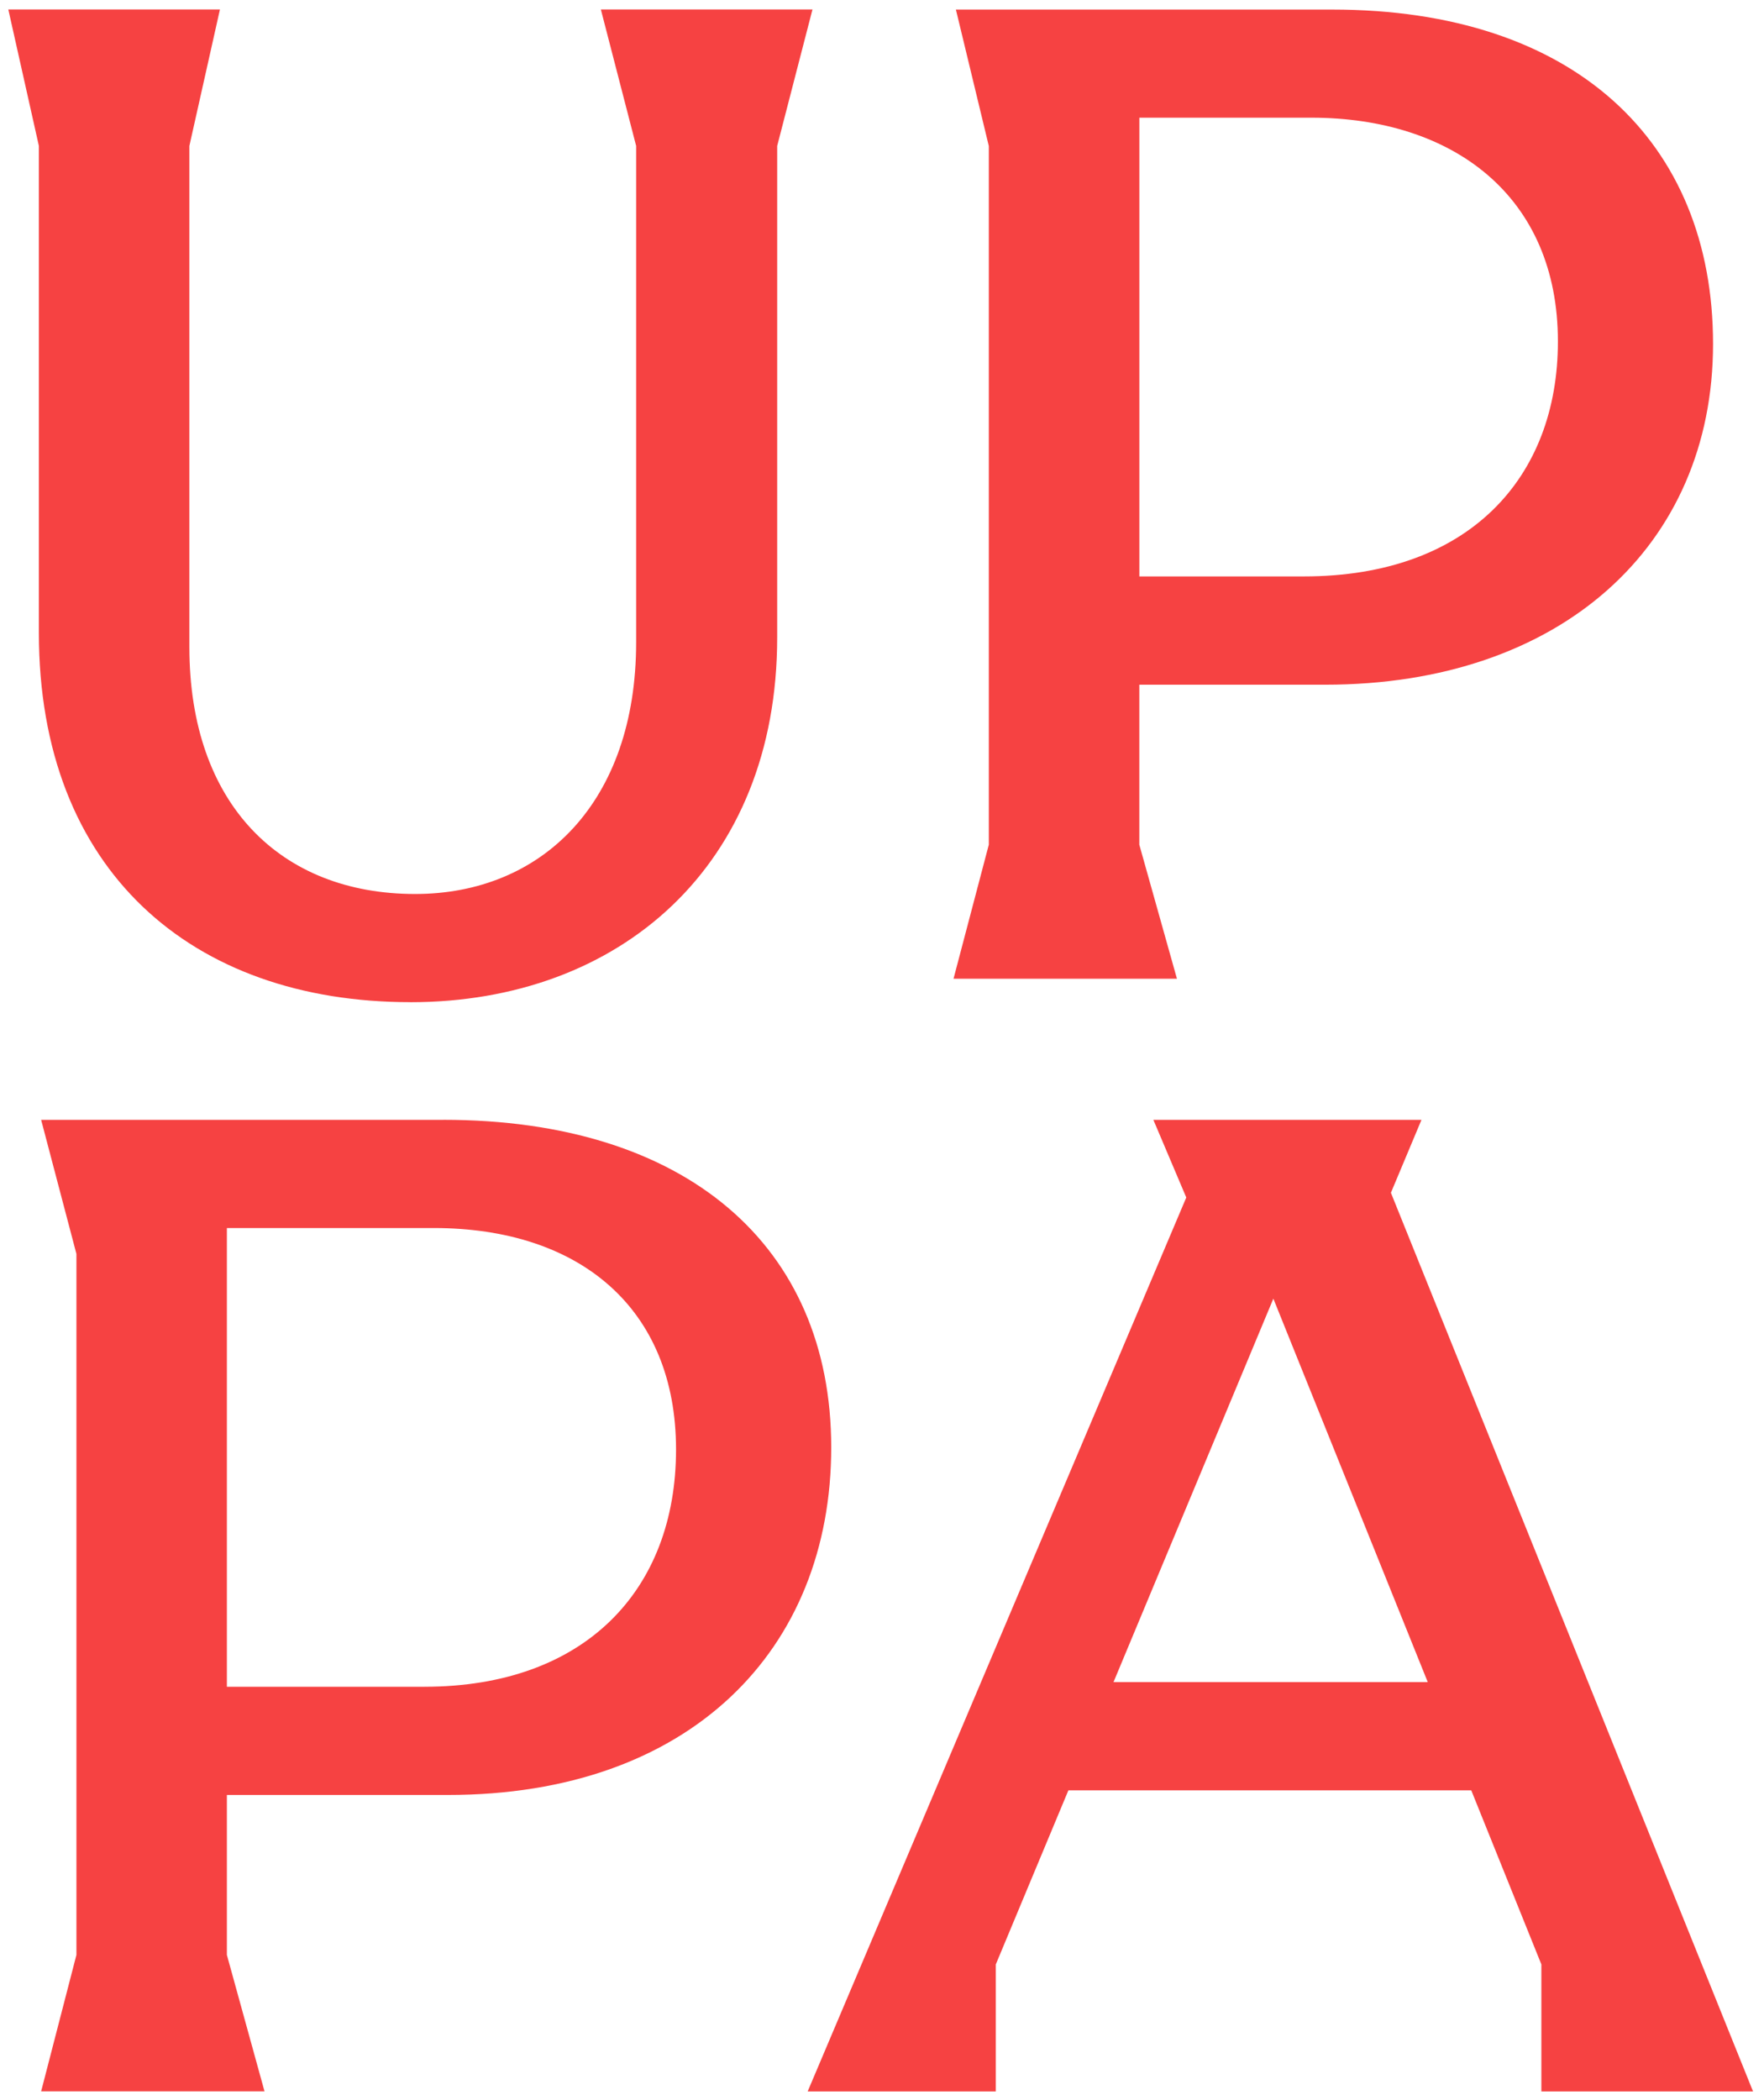
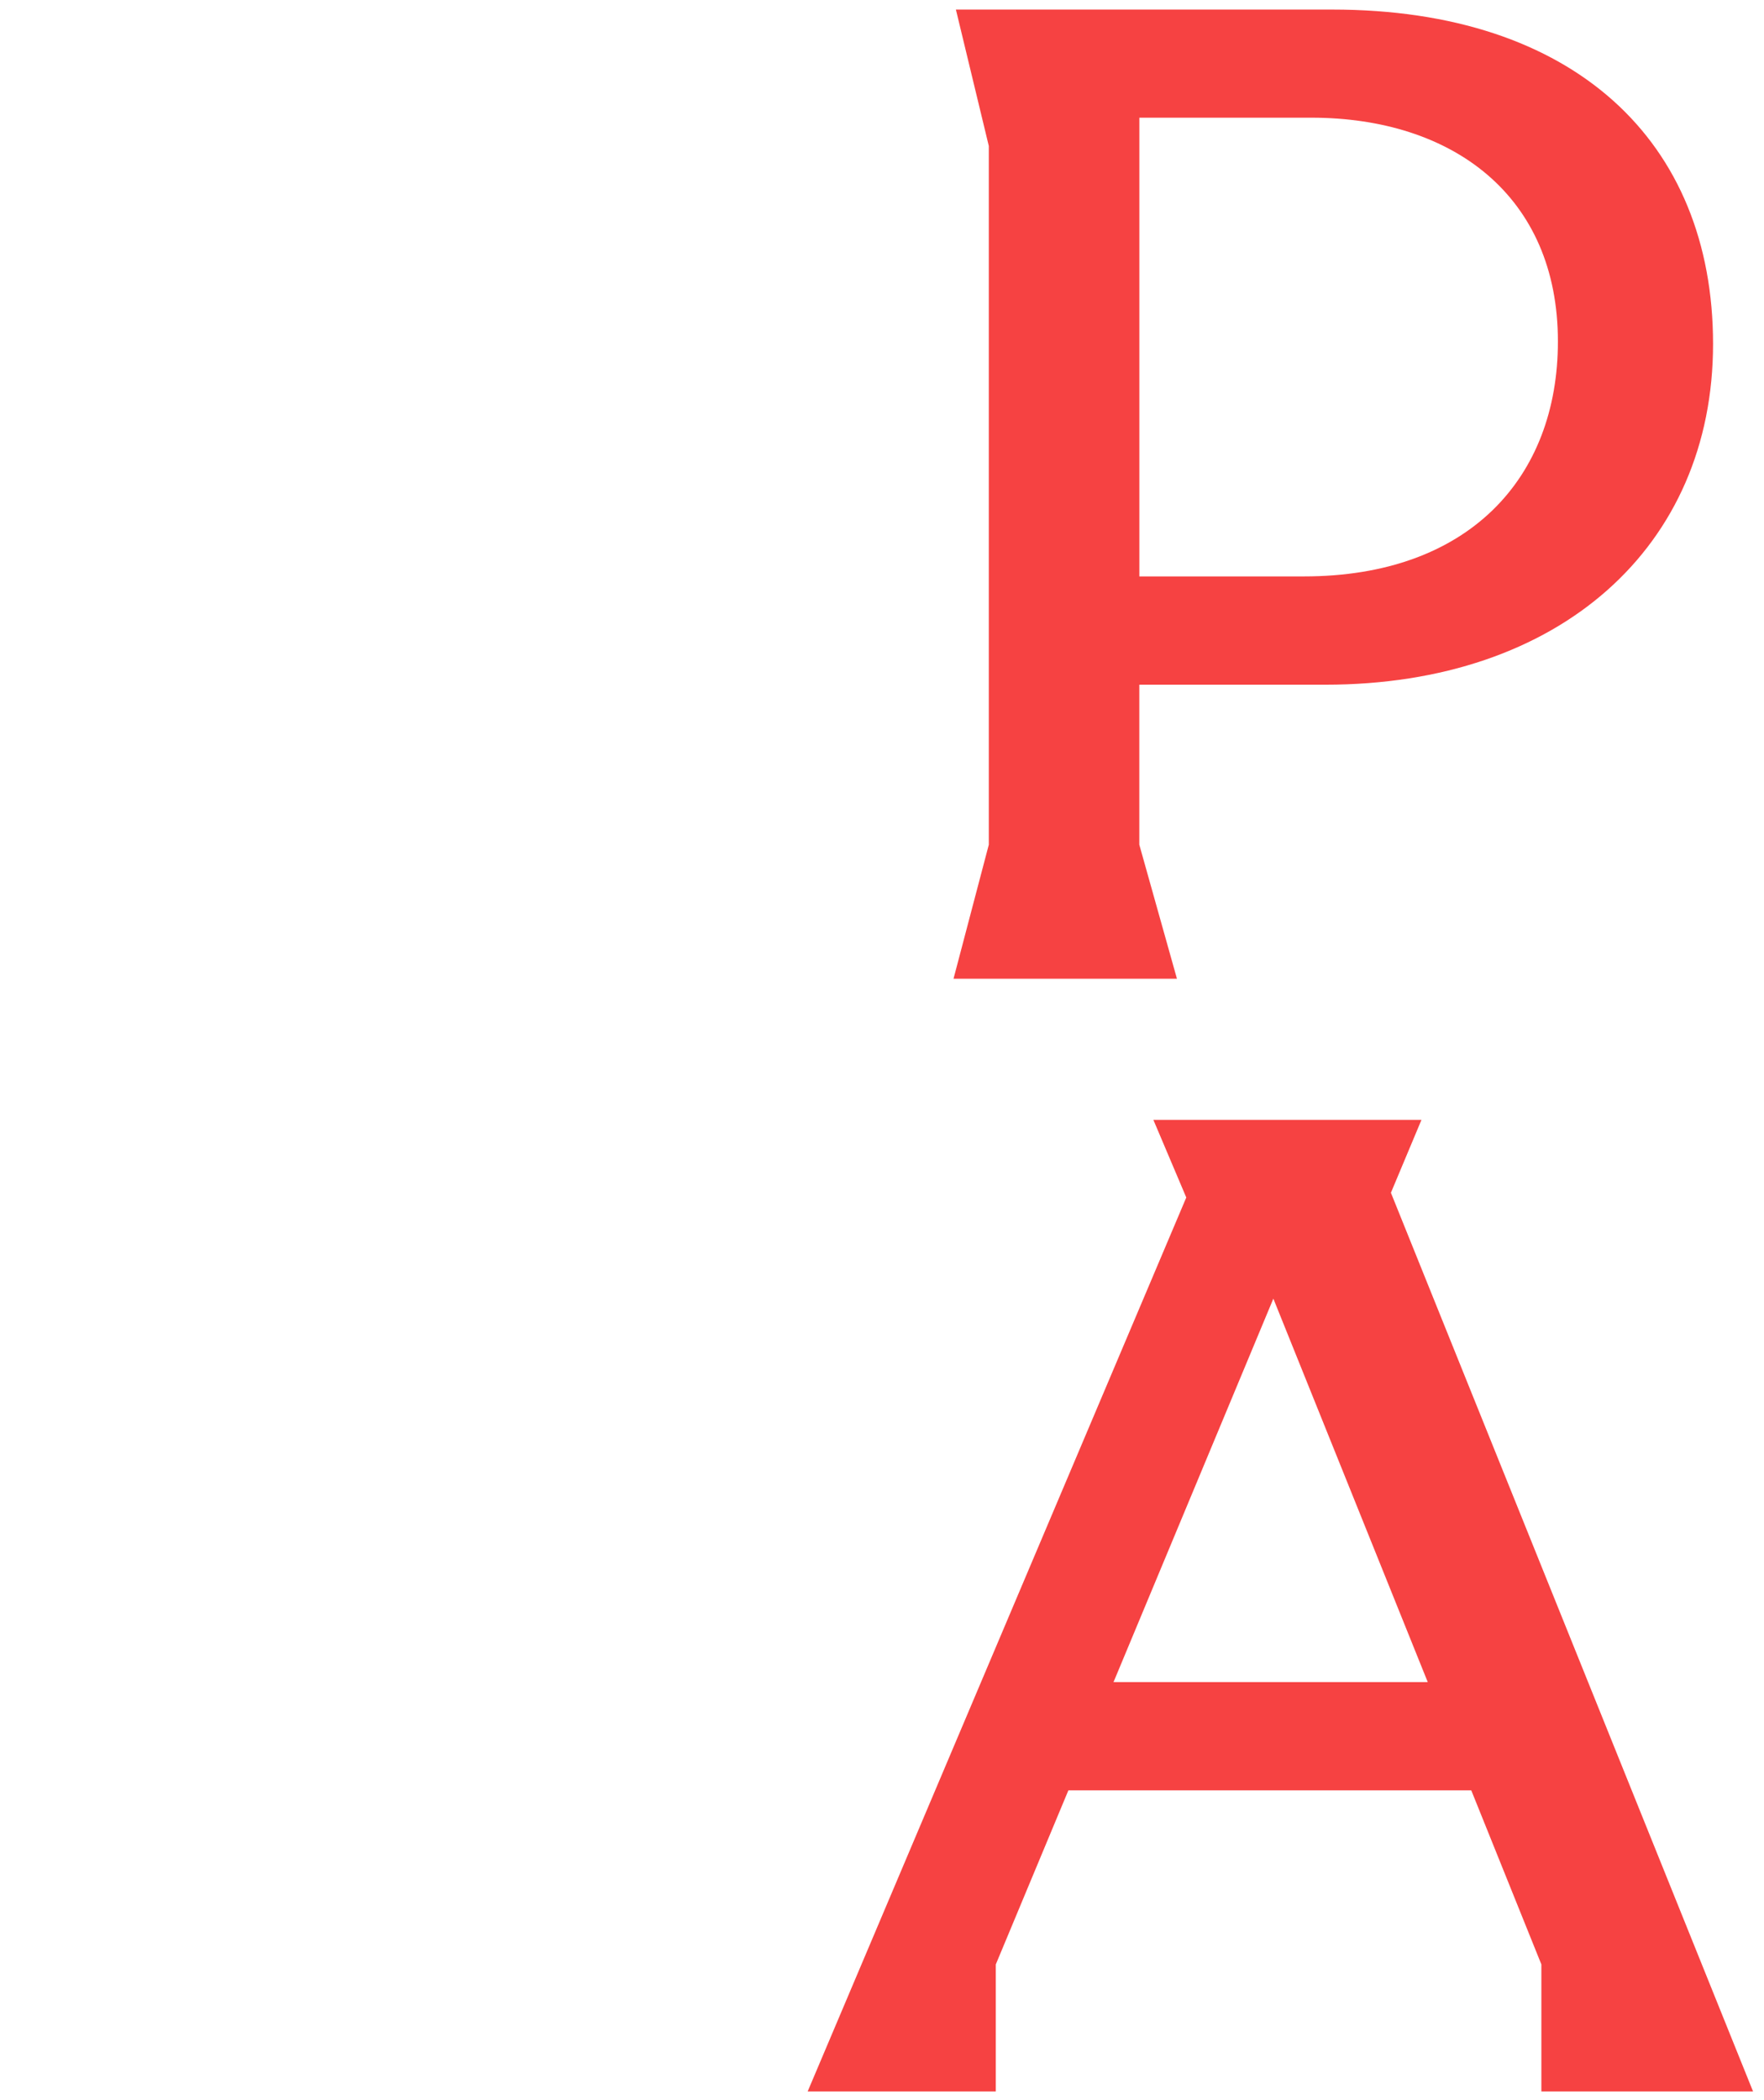
<svg xmlns="http://www.w3.org/2000/svg" id="_Слой_1" version="1.1" viewBox="0 0 398.86 474.7">
  <path d="M215.61,221.21h50.51l-8.51-30.3v-36.15h42c53.17,0,87.73-31.29,87.73-77.02S355.97,2.16,301.21,2.16h-85.07l7.44,30.84v157.92l-7.98,30.3h0ZM257.61,26.6h38.89c31.9,0,55.76,17.61,55.76,50.58,0,30.84-20.2,53.1-57.42,53.1h-37.22V26.6h0Z" fill="#f64242" />
-   <path d="M100.22,253.11H9.3l7.98,30.3v158.44l-7.98,30.84h50.51l-8.51-30.84v-36.15h49.98c54.77,0,86.67-32.82,86.67-78.55s-32.97-74.05-87.73-74.05h0ZM95.97,381.25h-44.67v-103.69h46.79c32.97,0,54.77,18.15,54.77,50.05s-20.74,53.63-56.89,53.63h0Z" fill="#f64242" />
  <path d="M396.38,472.7l-81.88-203.11,6.91-16.48h-60.62l7.44,17.55-85.61,202.05h42.54v-28.71l16.41-39.34h91.1l15.85,39.34v28.71h47.86ZM251.78,380.19l36.14-86.67,34.91,86.67h-71.05,0Z" fill="#f64242" />
-   <path d="M92.78,226.52c47.32,0,82.95-30.84,82.95-82.41V32.98l7.98-30.84h-47.85l7.98,30.84v112.19c0,36.15-21.27,56.89-49.98,56.89-30.3,0-51.04-20.2-51.04-55.83V32.98l6.91-30.84H1.88l6.91,30.84v110.06c0,53.71,34.57,83.47,84.01,83.47h-.02Z" fill="#f64242" />
</svg>